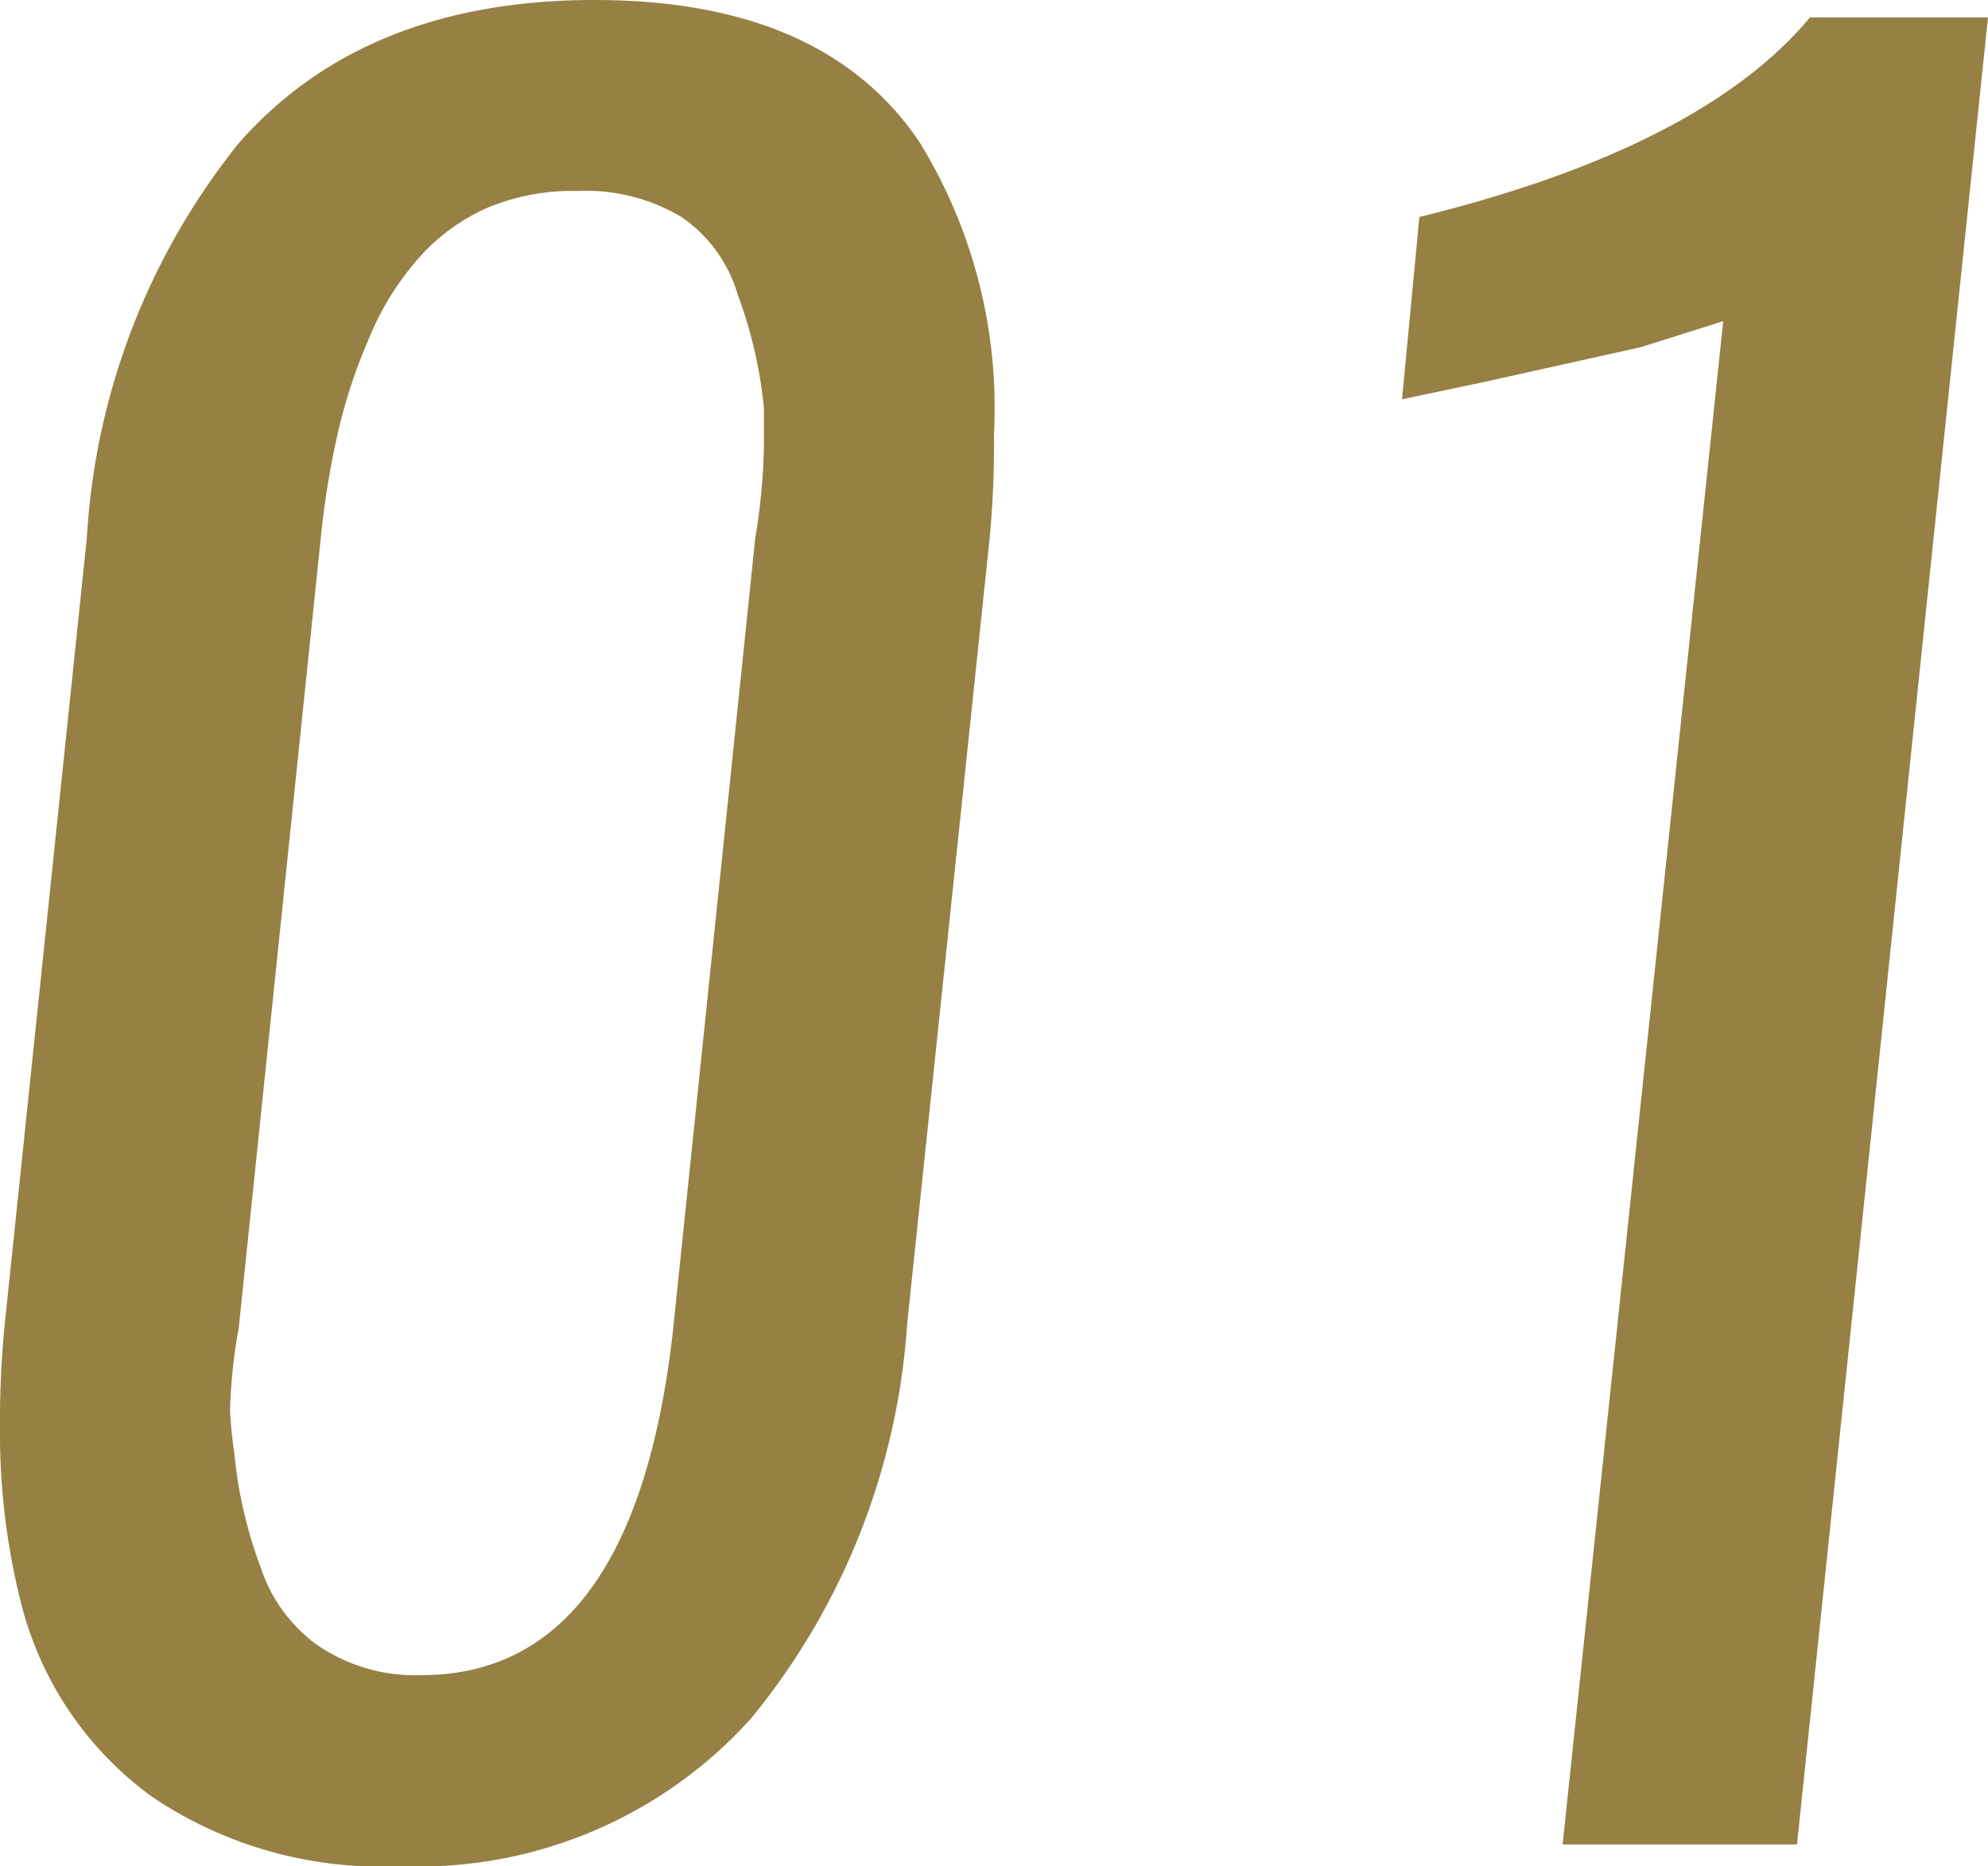
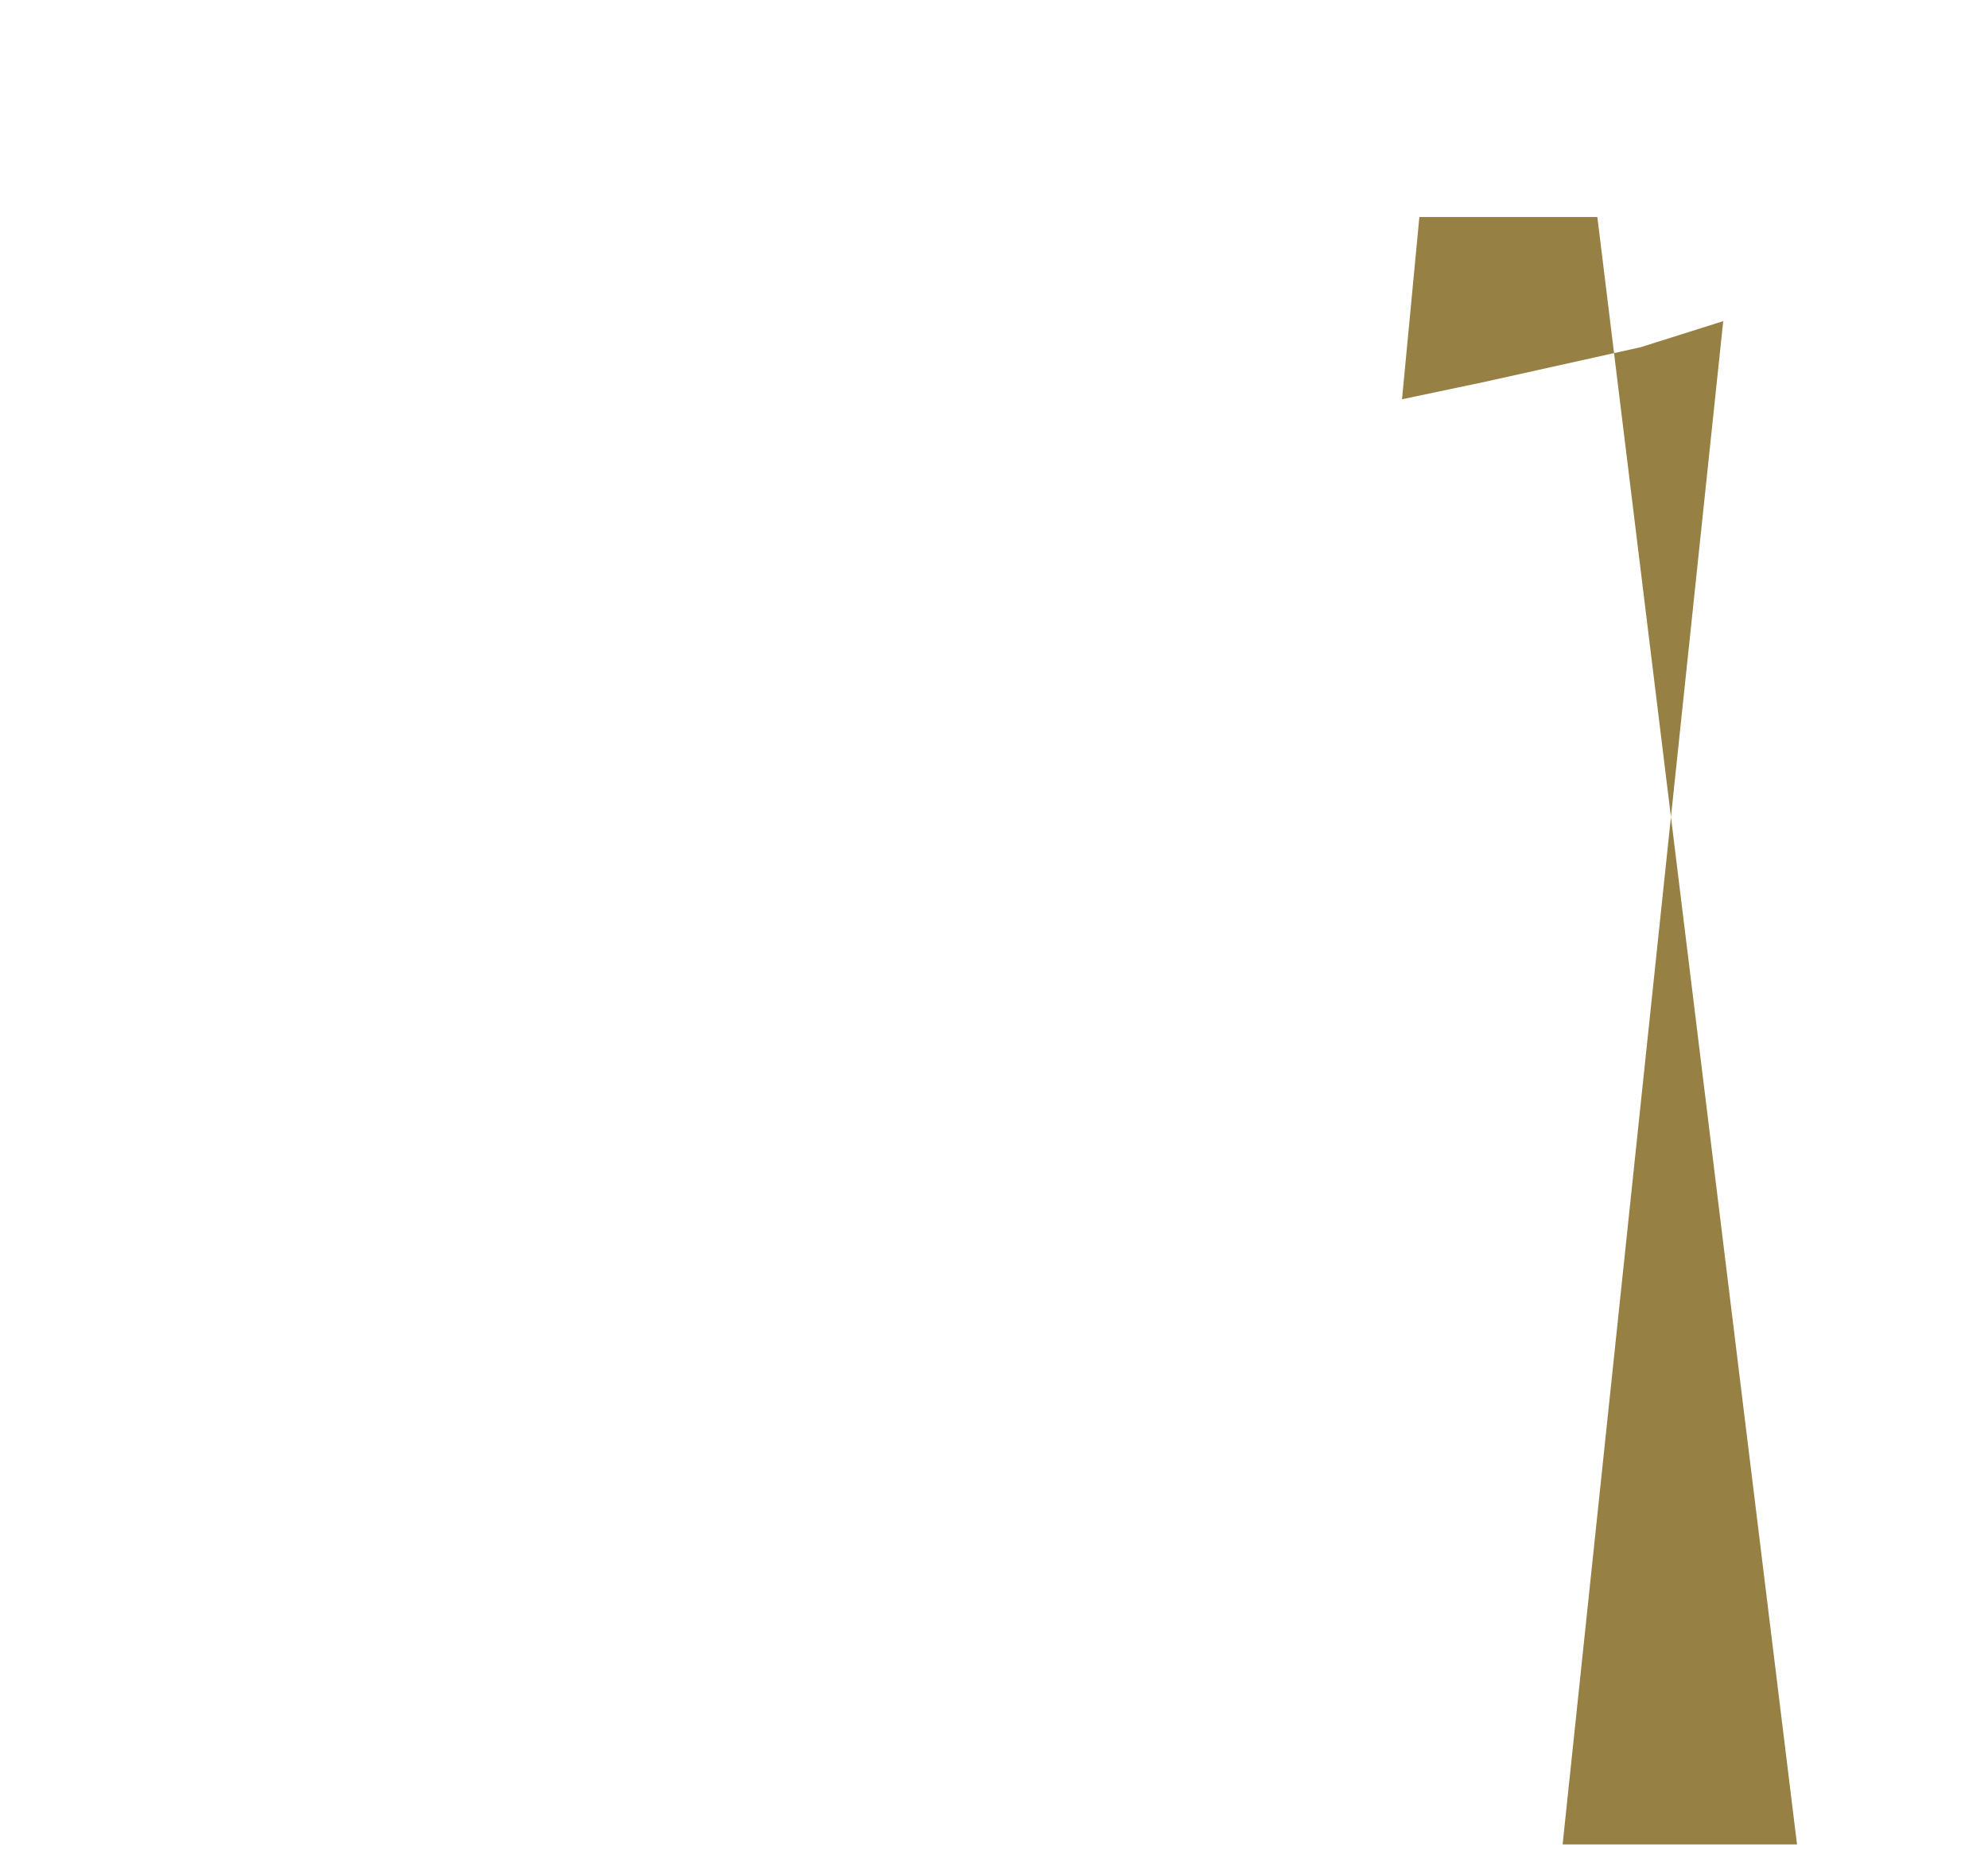
<svg xmlns="http://www.w3.org/2000/svg" width="45.8" height="43" viewBox="0 0 45.8 43">
  <title>num_01_new</title>
  <g id="Layer_2" data-name="Layer 2">
    <g id="contents">
-       <path d="M9.2,43a9.4,9.4,0,0,1-5.7-1.6A7.9,7.9,0,0,1,.5,37,16,16,0,0,1,0,32.9a22.5,22.5,0,0,1,.1-2.3L2,12.4A16,16,0,0,1,5.5,3.3Q8.4,0,13.7,0t7.5,3.3a11.7,11.7,0,0,1,1.7,6.7,23.4,23.4,0,0,1-.1,2.4L20.9,30.5a16,16,0,0,1-3.6,9.1A10.3,10.3,0,0,1,9.2,43Zm.5-4.4q4.9,0,5.8-7.9l1.9-18.3a14.7,14.7,0,0,0,.2-2.1q0-.4,0-.9A10.5,10.5,0,0,0,17,6.8a3.3,3.3,0,0,0-1.3-1.8,4.3,4.3,0,0,0-2.4-.6,5.1,5.1,0,0,0-2.1.4A4.6,4.6,0,0,0,9.6,6,6.5,6.5,0,0,0,8.5,7.8a12.5,12.5,0,0,0-.7,2.1,20.1,20.1,0,0,0-.4,2.4L5.5,30.6a12.2,12.2,0,0,0-.2,1.9,10.4,10.4,0,0,0,.1,1A10.2,10.2,0,0,0,6,36.1a3.6,3.6,0,0,0,1.3,1.8A4,4,0,0,0,9.7,38.6Z" fill="#968043" />
-       <path d="M36,42.5,39.7,7.4,37.8,8l-3.6.8-1.9.4L32.7,5q6.5-1.6,9-4.6h4.1L41.4,42.5Z" fill="#968043" />
+       <path d="M36,42.5,39.7,7.4,37.8,8l-3.6.8-1.9.4L32.7,5h4.1L41.4,42.5Z" fill="#968043" />
    </g>
  </g>
</svg>